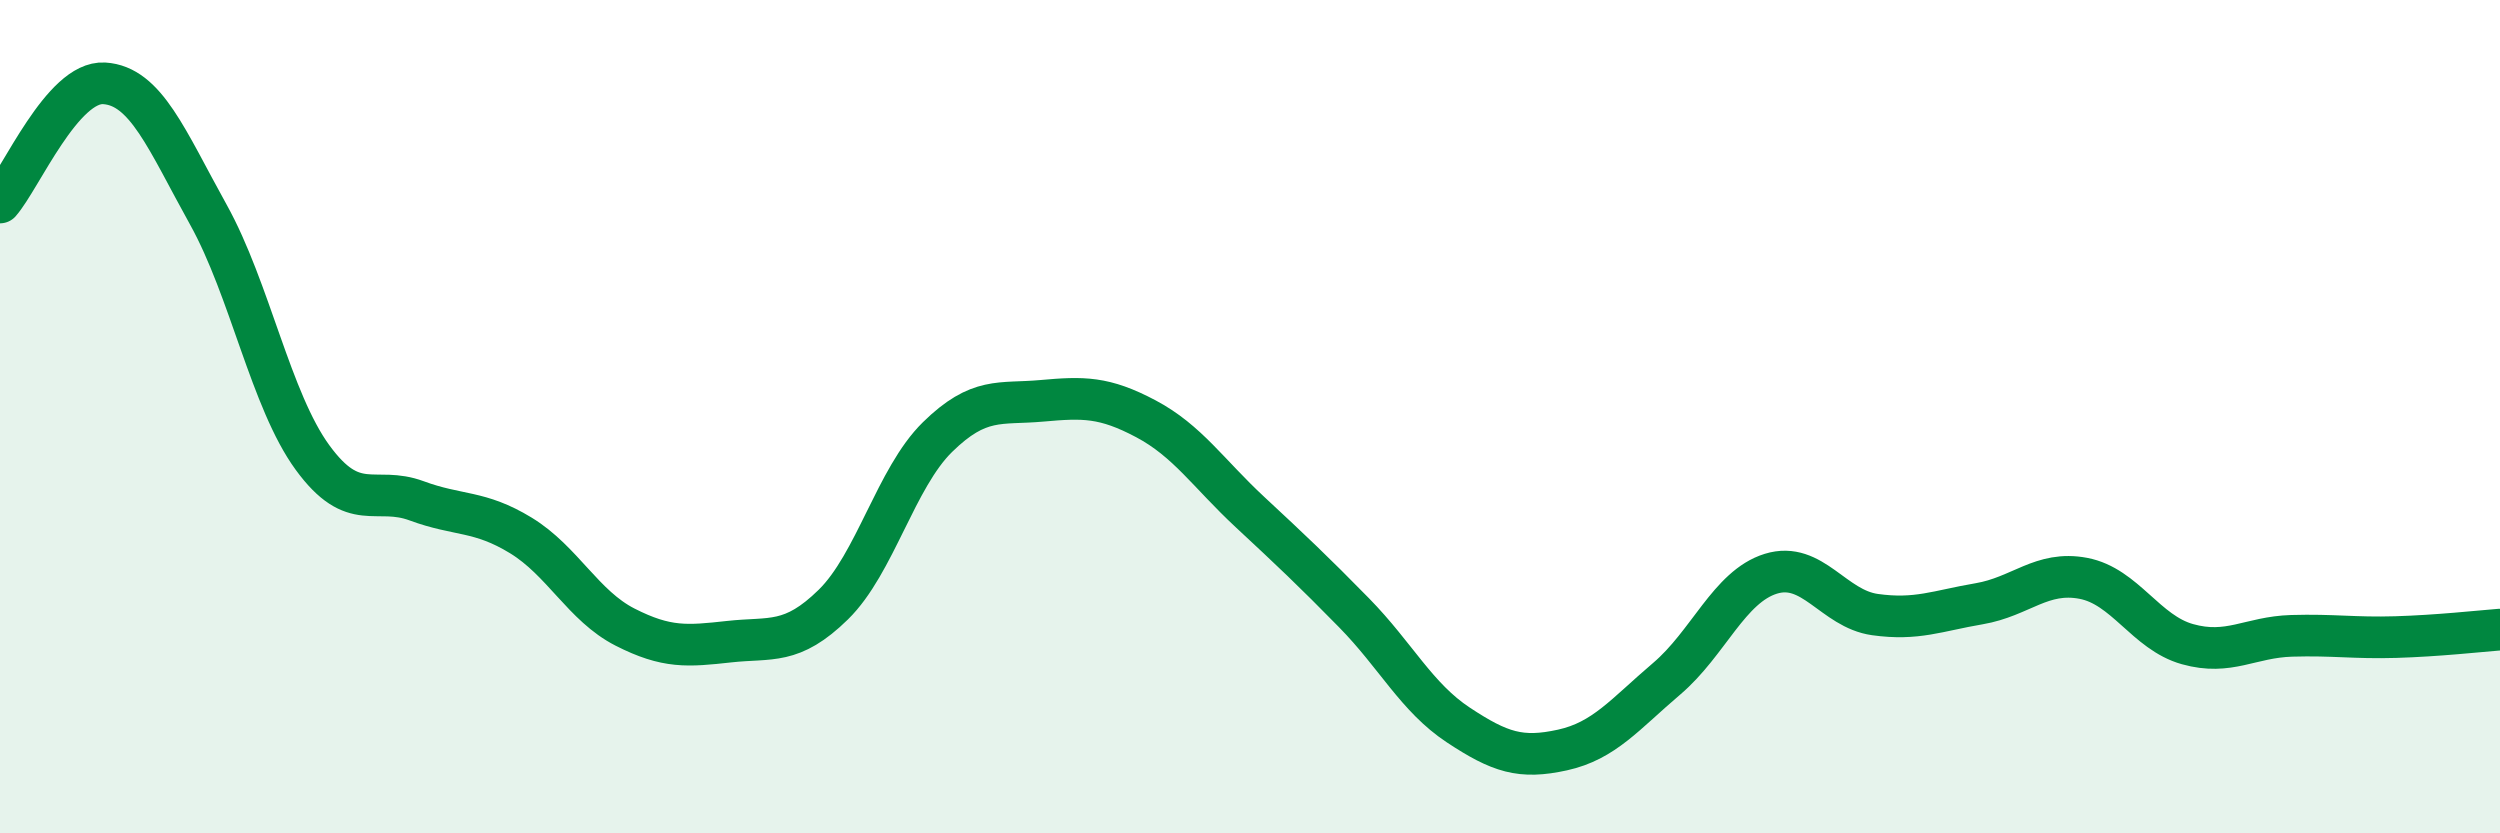
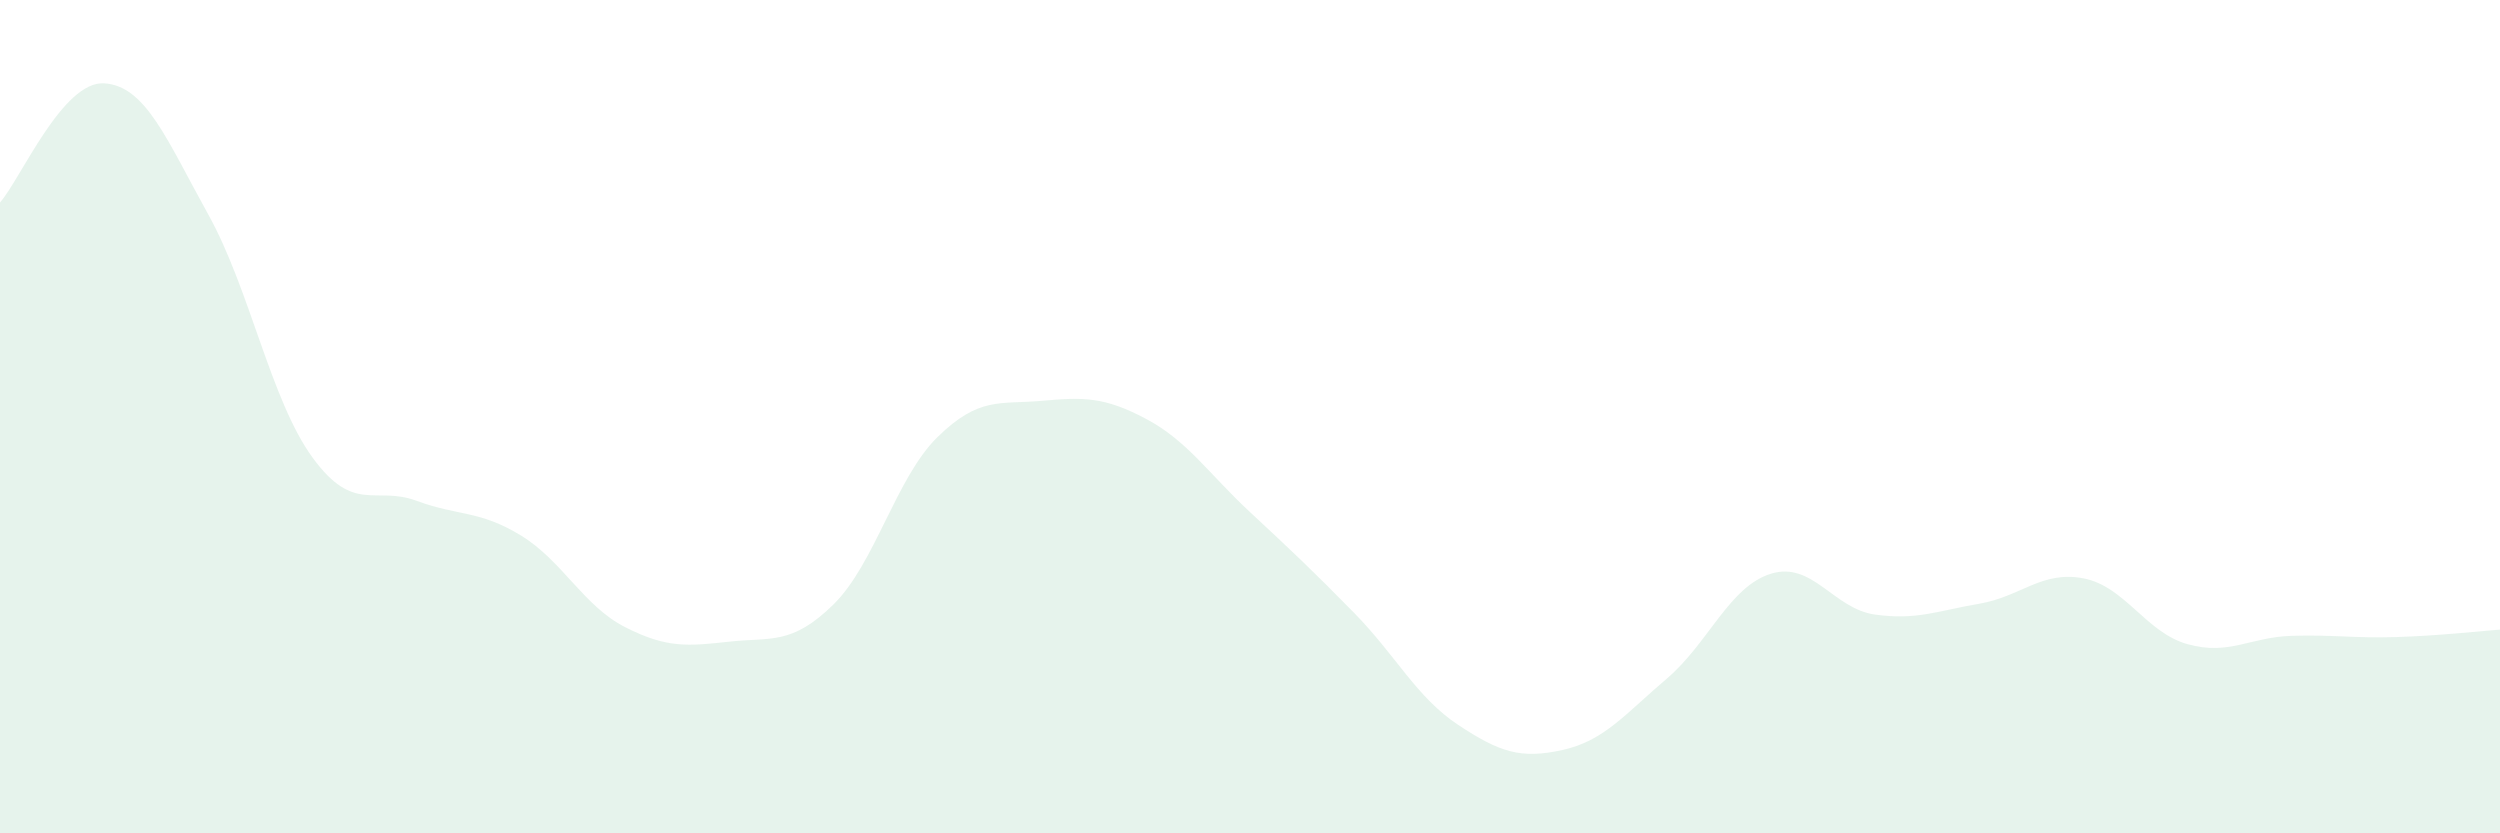
<svg xmlns="http://www.w3.org/2000/svg" width="60" height="20" viewBox="0 0 60 20">
  <path d="M 0,4.86 C 0.5,4.29 1.5,1.94 2.5,2 C 3.5,2.06 4,3.35 5,5.15 C 6,6.95 6.5,9.61 7.5,10.98 C 8.5,12.35 9,11.65 10,12.02 C 11,12.39 11.5,12.24 12.5,12.85 C 13.5,13.46 14,14.54 15,15.05 C 16,15.56 16.5,15.51 17.5,15.4 C 18.5,15.29 19,15.49 20,14.51 C 21,13.53 21.5,11.47 22.5,10.49 C 23.5,9.51 24,9.71 25,9.62 C 26,9.53 26.5,9.52 27.5,10.05 C 28.5,10.58 29,11.36 30,12.29 C 31,13.22 31.5,13.69 32.5,14.71 C 33.5,15.73 34,16.74 35,17.4 C 36,18.06 36.5,18.22 37.5,18 C 38.5,17.78 39,17.14 40,16.29 C 41,15.44 41.5,14.08 42.5,13.77 C 43.5,13.46 44,14.61 45,14.75 C 46,14.89 46.5,14.66 47.5,14.49 C 48.5,14.32 49,13.69 50,13.88 C 51,14.07 51.5,15.18 52.5,15.46 C 53.5,15.74 54,15.29 55,15.26 C 56,15.23 56.5,15.32 57.5,15.29 C 58.5,15.26 59.5,15.15 60,15.11L60 20L0 20Z" fill="#008740" opacity="0.1" stroke-linecap="round" stroke-linejoin="round" />
-   <path d="M 0,4.86 C 0.5,4.29 1.5,1.94 2.5,2 C 3.5,2.06 4,3.35 5,5.15 C 6,6.95 6.5,9.61 7.5,10.98 C 8.5,12.35 9,11.65 10,12.02 C 11,12.39 11.5,12.24 12.5,12.85 C 13.5,13.46 14,14.54 15,15.05 C 16,15.56 16.5,15.51 17.5,15.4 C 18.5,15.29 19,15.49 20,14.51 C 21,13.53 21.5,11.47 22.5,10.49 C 23.5,9.51 24,9.71 25,9.62 C 26,9.53 26.5,9.52 27.5,10.05 C 28.5,10.58 29,11.36 30,12.29 C 31,13.22 31.5,13.69 32.5,14.71 C 33.5,15.73 34,16.74 35,17.4 C 36,18.06 36.5,18.22 37.5,18 C 38.5,17.78 39,17.14 40,16.29 C 41,15.44 41.5,14.08 42.5,13.77 C 43.5,13.46 44,14.61 45,14.75 C 46,14.89 46.5,14.66 47.5,14.49 C 48.5,14.32 49,13.69 50,13.88 C 51,14.07 51.5,15.18 52.5,15.46 C 53.5,15.74 54,15.29 55,15.26 C 56,15.23 56.5,15.32 57.5,15.29 C 58.5,15.26 59.5,15.15 60,15.11" stroke="#008740" stroke-width="1" fill="none" stroke-linecap="round" stroke-linejoin="round" />
</svg>